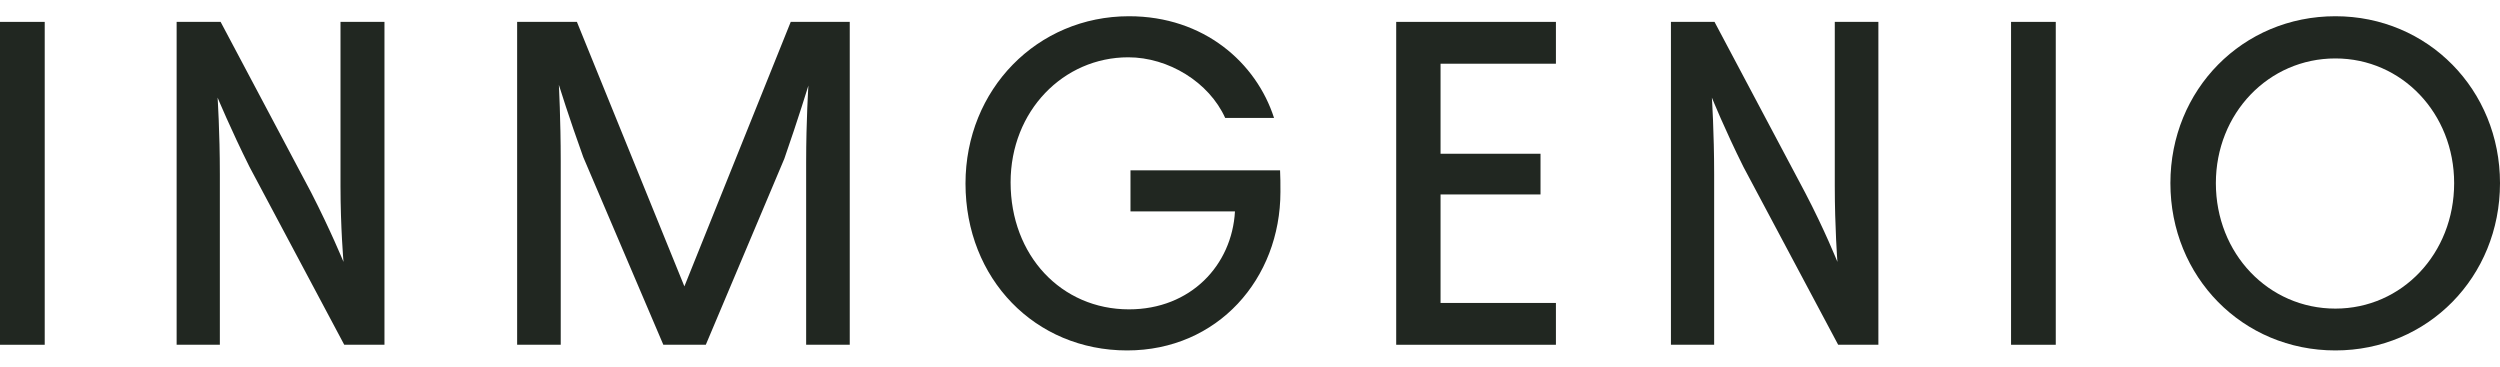
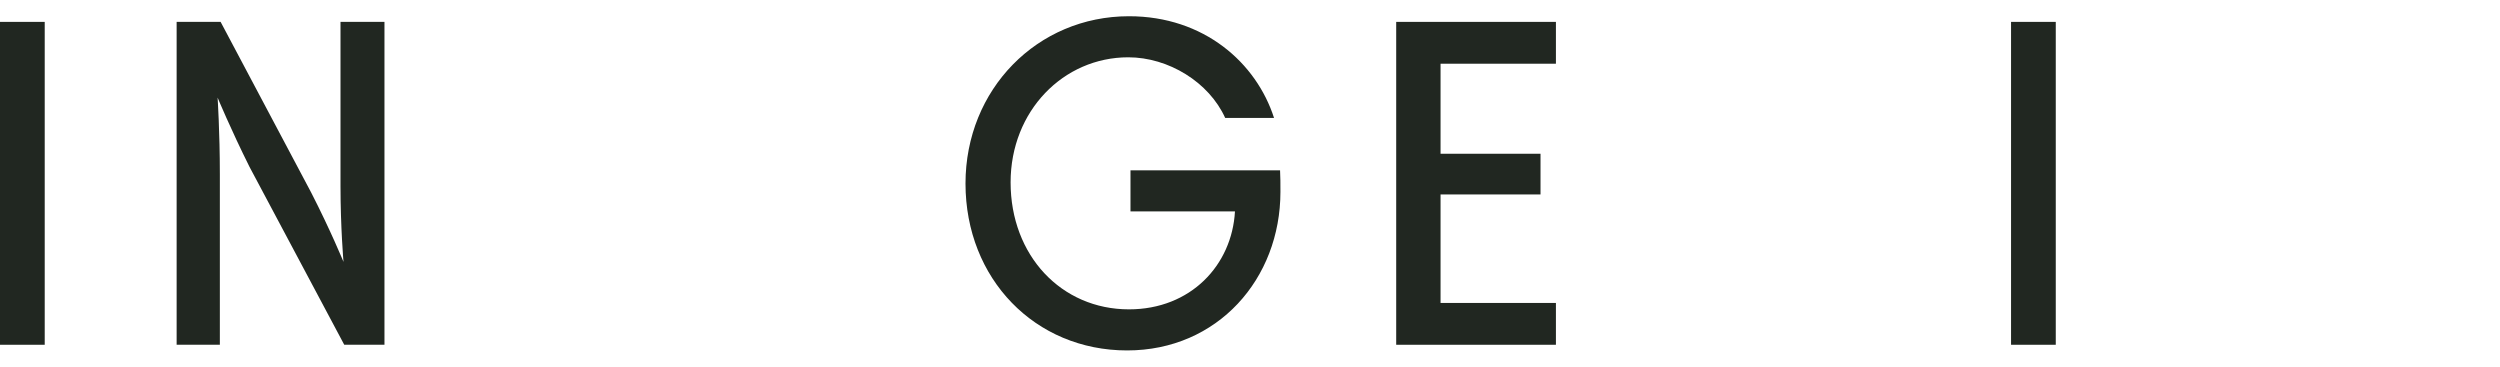
<svg xmlns="http://www.w3.org/2000/svg" width="150" height="22" viewBox="0 0 150 22" fill="none">
  <path d="M2.683 1.313V20.686H0V1.313H2.683Z" fill="#212721" />
  <path d="M20.61 15.713C20.61 15.713 20.43 13.656 20.43 11.147V1.313H23.068V20.686H20.655L14.973 10.017C13.845 7.756 13.056 5.857 13.056 5.857C13.056 5.857 13.191 7.937 13.191 10.446V20.686H10.598V1.313H13.237L18.671 11.554C19.821 13.792 20.61 15.713 20.61 15.713Z" fill="#212721" />
-   <path d="M31.028 1.313H34.614L41.063 17.183L47.444 1.313H50.985V20.686H48.369V9.723C48.369 7.213 48.504 5.134 48.504 5.134C48.504 5.134 47.895 7.123 47.061 9.519L42.348 20.686H39.8L34.997 9.429C34.14 7.055 33.531 5.089 33.531 5.089C33.531 5.089 33.644 7.146 33.644 9.678V20.686H31.028V1.313Z" fill="#212721" />
  <path d="M57.93 11.011C57.93 5.36 62.237 0.974 67.739 0.974C72.249 0.974 75.383 3.777 76.443 7.078H73.512C72.542 4.93 70.107 3.438 67.694 3.438C63.815 3.438 60.636 6.648 60.636 10.943C60.636 15.329 63.68 18.561 67.739 18.561C71.437 18.561 73.918 15.917 74.098 12.684H67.829V10.22H76.804C76.826 10.627 76.826 11.011 76.826 11.509C76.826 16.73 73.061 21.026 67.626 21.026C62.102 21.026 57.93 16.73 57.93 11.011Z" fill="#212721" />
  <path d="M93.355 1.313V3.823H86.433V9.225H92.431V11.667H86.433V18.177H93.355V20.686H83.772V1.313H93.355Z" fill="#212721" />
-   <path d="M110.245 15.713C110.245 15.713 110.087 13.656 110.087 11.147V1.313H112.703V20.686H110.29L104.608 10.017C103.48 7.756 102.713 5.857 102.713 5.857C102.713 5.857 102.849 7.937 102.849 10.446V20.686H100.256V1.313H102.871L108.306 11.554C109.478 13.792 110.245 15.713 110.245 15.713Z" fill="#212721" />
  <path d="M123.346 1.313V20.686H120.663V1.313H123.346Z" fill="#212721" />
-   <path fill-rule="evenodd" clip-rule="evenodd" d="M130.224 10.989C130.224 5.382 134.554 0.974 140.123 0.974C145.67 0.974 150 5.382 150 10.989C150 16.617 145.67 21.026 140.123 21.026C134.554 21.026 130.224 16.617 130.224 10.989ZM140.123 18.516C144.115 18.516 147.249 15.216 147.249 10.989C147.249 6.807 144.115 3.506 140.123 3.506C136.109 3.506 132.952 6.807 132.952 10.989C132.952 15.216 136.109 18.516 140.123 18.516Z" fill="#212721" />
</svg>